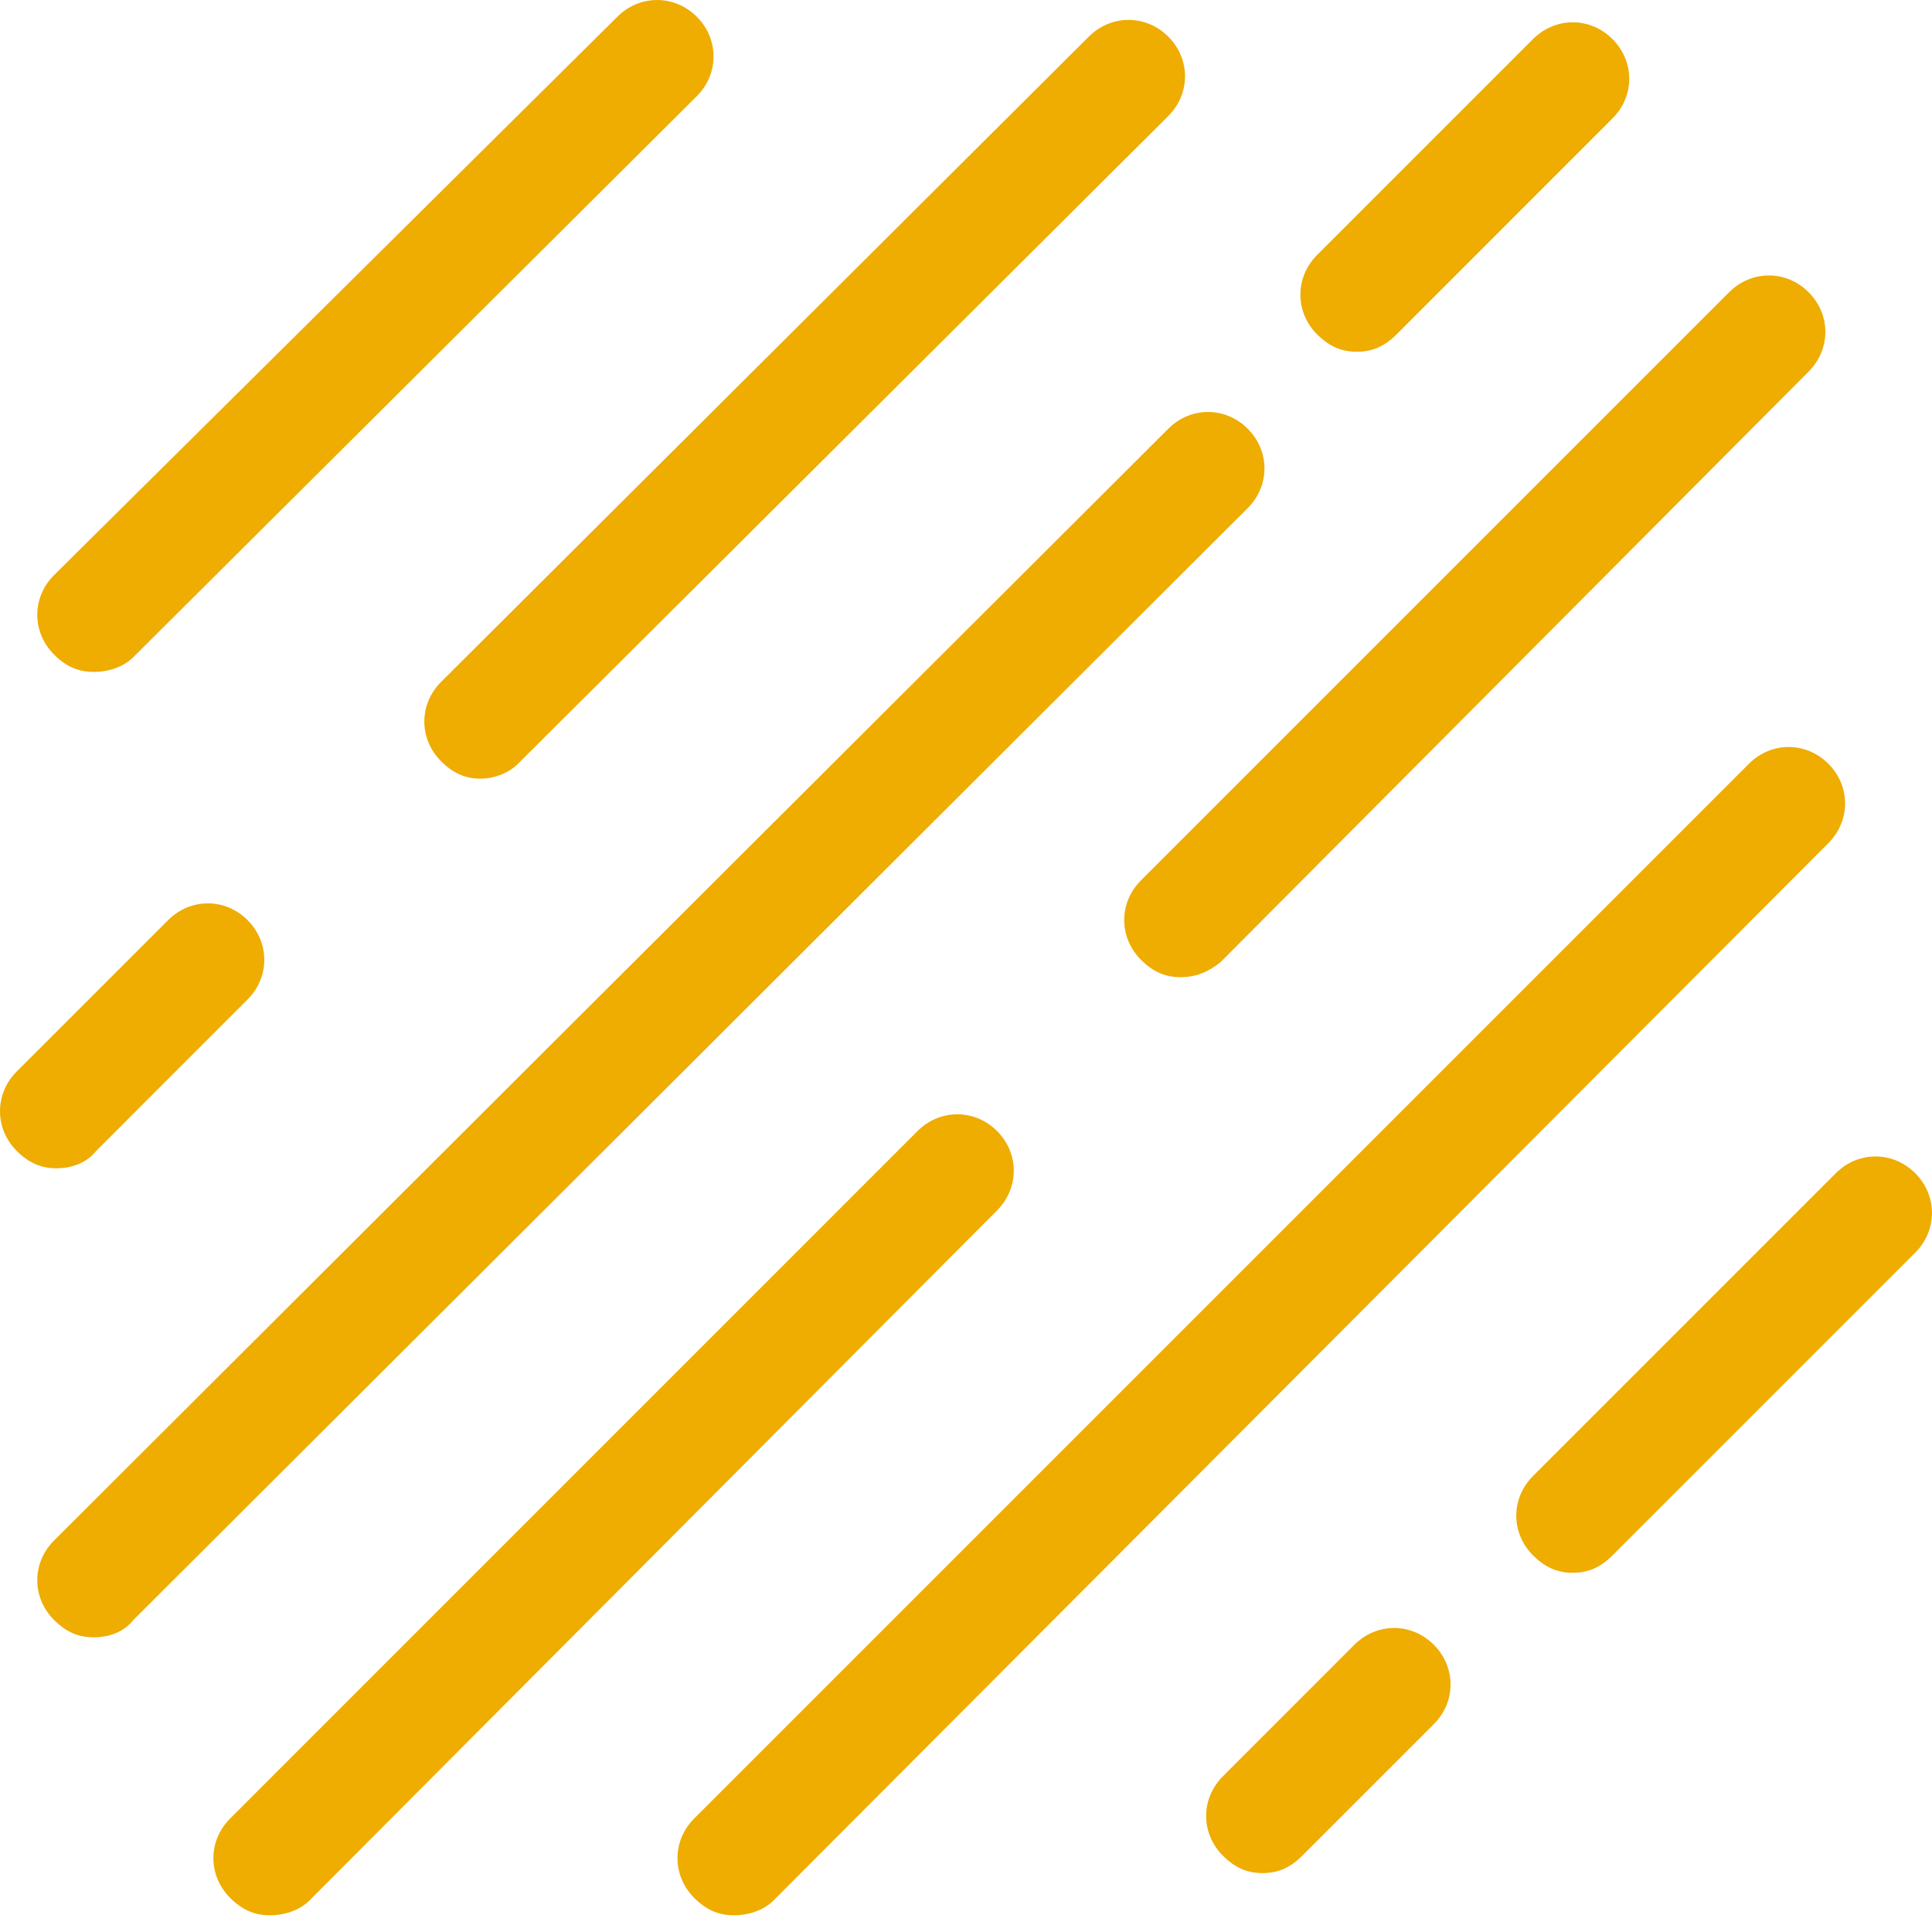
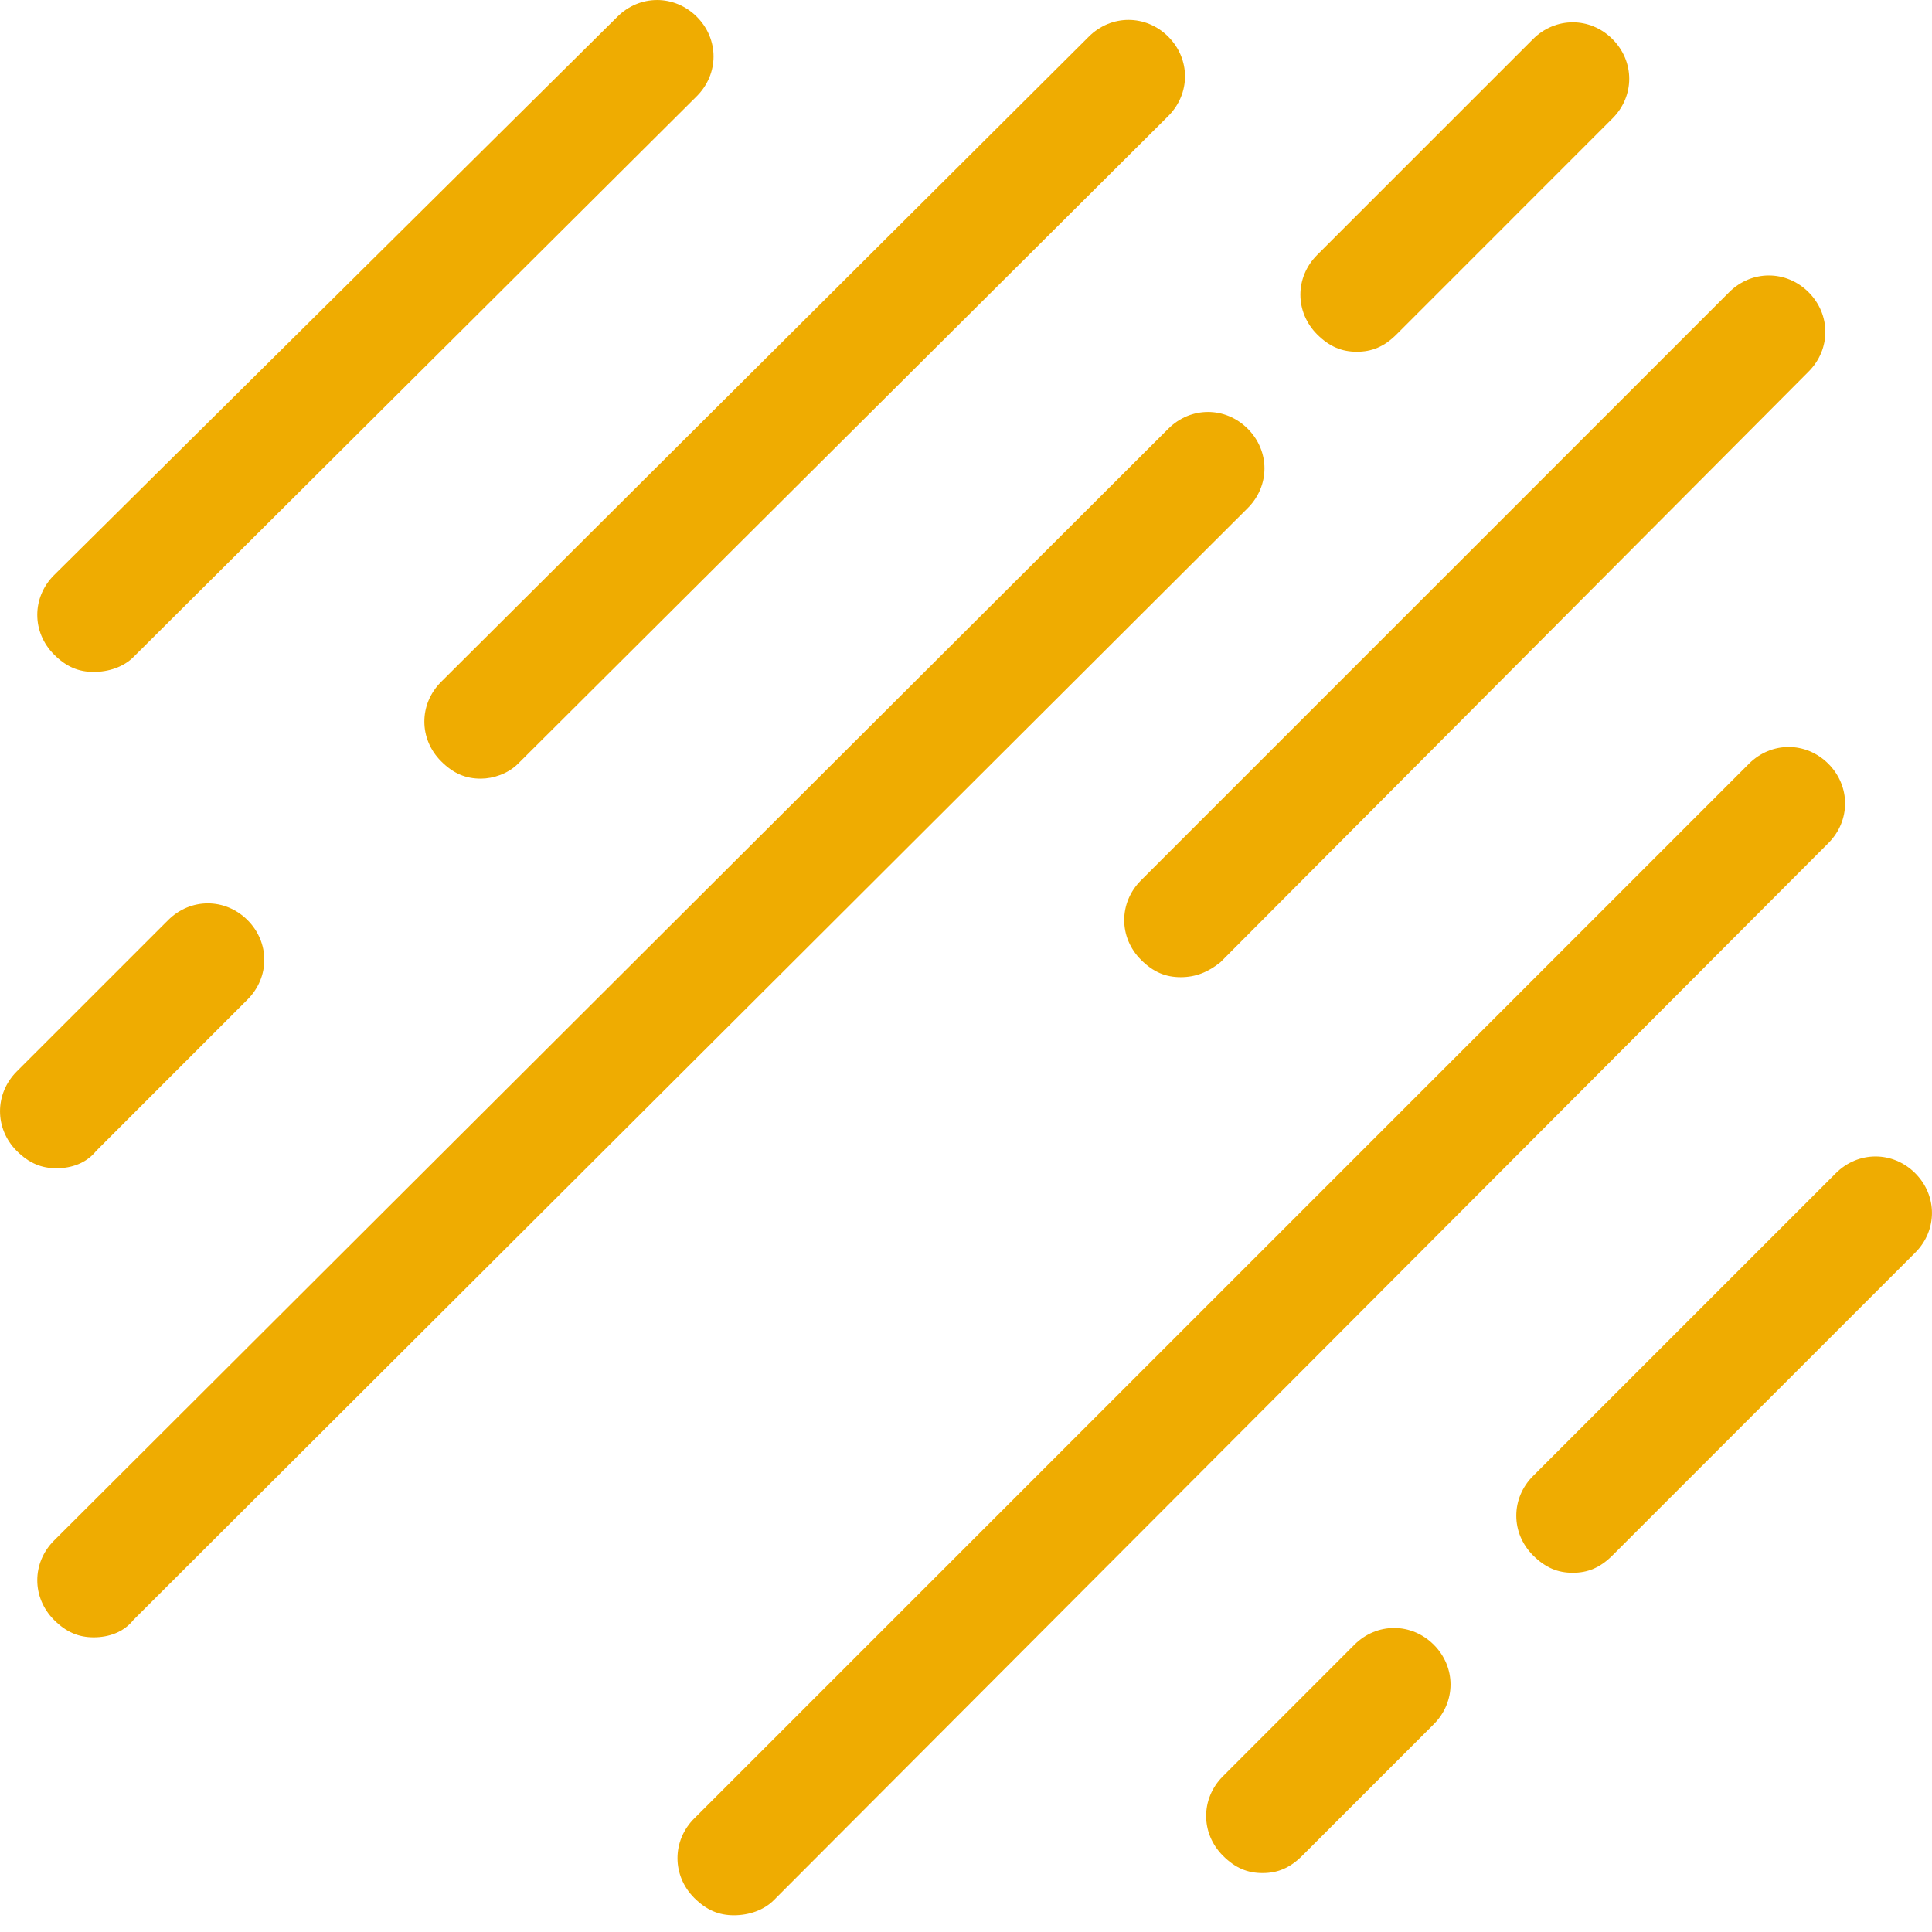
<svg xmlns="http://www.w3.org/2000/svg" width="32" height="32" viewBox="0 0 32 32" fill="none">
  <path d="M1.552 11.129C1.306 11.129 1.1 11.047 0.895 10.841C0.525 10.472 0.525 9.896 0.895 9.526L10.226 0.277C10.595 -0.092 11.171 -0.092 11.541 0.277C11.911 0.647 11.911 1.223 11.541 1.593L2.21 10.883C2.046 11.047 1.799 11.129 1.552 11.129Z" fill="#EFAC01" />
  <path d="M0.935 19.35C0.689 19.35 0.483 19.268 0.277 19.063C-0.092 18.693 -0.092 18.117 0.277 17.747L2.785 15.24C3.155 14.87 3.73 14.87 4.1 15.24C4.47 15.61 4.47 16.185 4.1 16.555L1.593 19.063C1.428 19.268 1.182 19.35 0.935 19.35Z" fill="#EFAC01" />
  <path d="M7.964 12.897C7.717 12.897 7.512 12.815 7.306 12.609C6.936 12.239 6.936 11.664 7.306 11.294L18.034 0.607C18.404 0.237 18.98 0.237 19.35 0.607C19.72 0.977 19.72 1.552 19.35 1.922L8.58 12.65C8.416 12.815 8.169 12.897 7.964 12.897Z" fill="#EFAC01" />
  <path d="M1.552 27.119C1.306 27.119 1.1 27.037 0.895 26.831C0.525 26.461 0.525 25.886 0.895 25.516L19.351 7.101C19.721 6.731 20.296 6.731 20.666 7.101C21.036 7.471 21.036 8.046 20.666 8.416L2.21 26.831C2.046 27.037 1.799 27.119 1.552 27.119Z" fill="#EFAC01" />
  <path d="M22.474 5.826C22.227 5.826 22.022 5.744 21.816 5.539C21.446 5.169 21.446 4.593 21.816 4.223L25.392 0.647C25.762 0.277 26.338 0.277 26.707 0.647C27.078 1.017 27.078 1.593 26.707 1.962L23.131 5.539C22.926 5.744 22.72 5.826 22.474 5.826Z" fill="#EFAC01" />
-   <path d="M4.47 31.723C4.223 31.723 4.018 31.64 3.812 31.435C3.442 31.065 3.442 30.489 3.812 30.12L15.198 18.733C15.568 18.364 16.144 18.364 16.514 18.733C16.884 19.104 16.884 19.679 16.514 20.049L5.128 31.476C4.963 31.64 4.717 31.723 4.47 31.723Z" fill="#EFAC01" />
  <path d="M19.556 16.185C19.309 16.185 19.104 16.103 18.898 15.897C18.528 15.527 18.528 14.952 18.898 14.582L28.64 4.84C29.01 4.47 29.586 4.47 29.956 4.84C30.326 5.21 30.326 5.785 29.956 6.155L20.214 15.938C20.008 16.103 19.803 16.185 19.556 16.185Z" fill="#EFAC01" />
  <path d="M12.156 31.723C11.909 31.723 11.704 31.64 11.498 31.435C11.129 31.065 11.129 30.489 11.498 30.12L28.968 12.65C29.338 12.28 29.913 12.28 30.283 12.65C30.653 13.02 30.653 13.595 30.283 13.965L12.814 31.476C12.649 31.64 12.403 31.723 12.156 31.723Z" fill="#EFAC01" />
  <path d="M20.912 31.024C20.666 31.024 20.46 30.942 20.255 30.736C19.885 30.366 19.885 29.791 20.255 29.421L22.433 27.242C22.803 26.872 23.378 26.872 23.748 27.242C24.118 27.612 24.118 28.188 23.748 28.558L21.57 30.736C21.364 30.942 21.159 31.024 20.912 31.024Z" fill="#EFAC01" />
  <path d="M26.05 26.05C25.803 26.05 25.598 25.968 25.392 25.762C25.022 25.392 25.022 24.817 25.392 24.447L30.407 19.432C30.777 19.062 31.352 19.062 31.722 19.432C32.092 19.802 32.092 20.378 31.722 20.748L26.708 25.762C26.502 25.968 26.297 26.05 26.05 26.05Z" fill="#EFAC01" />
</svg>